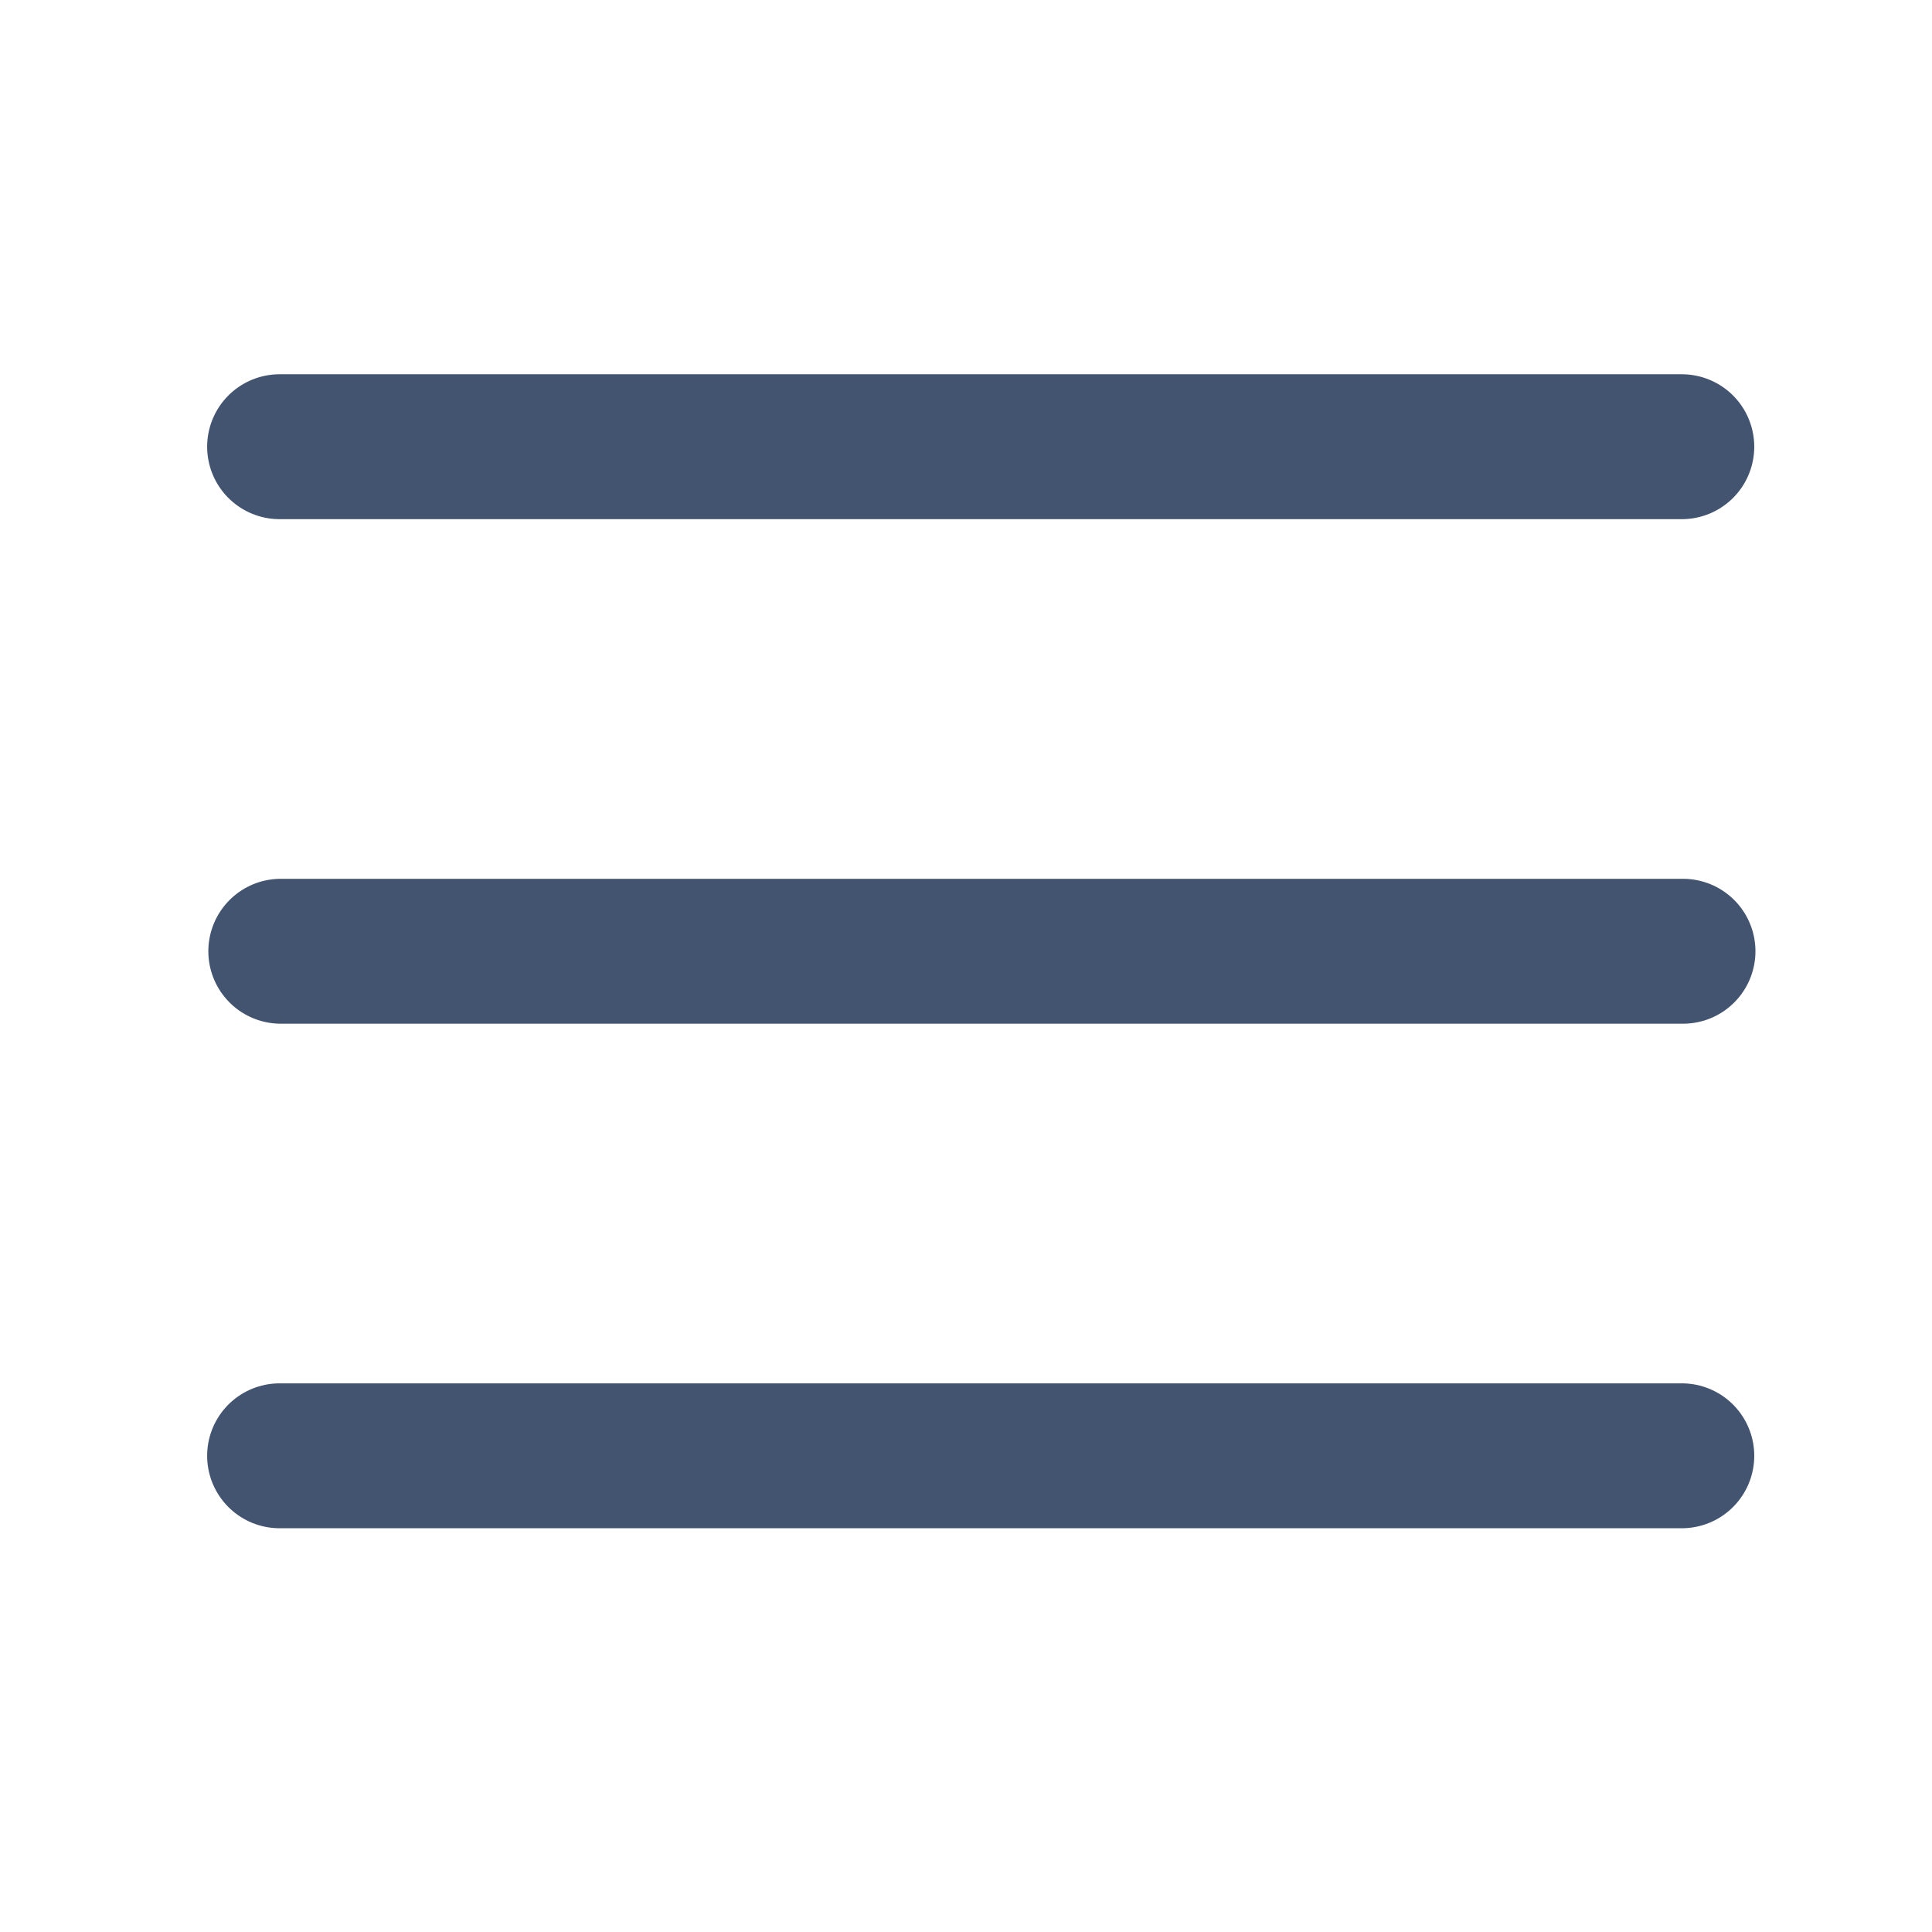
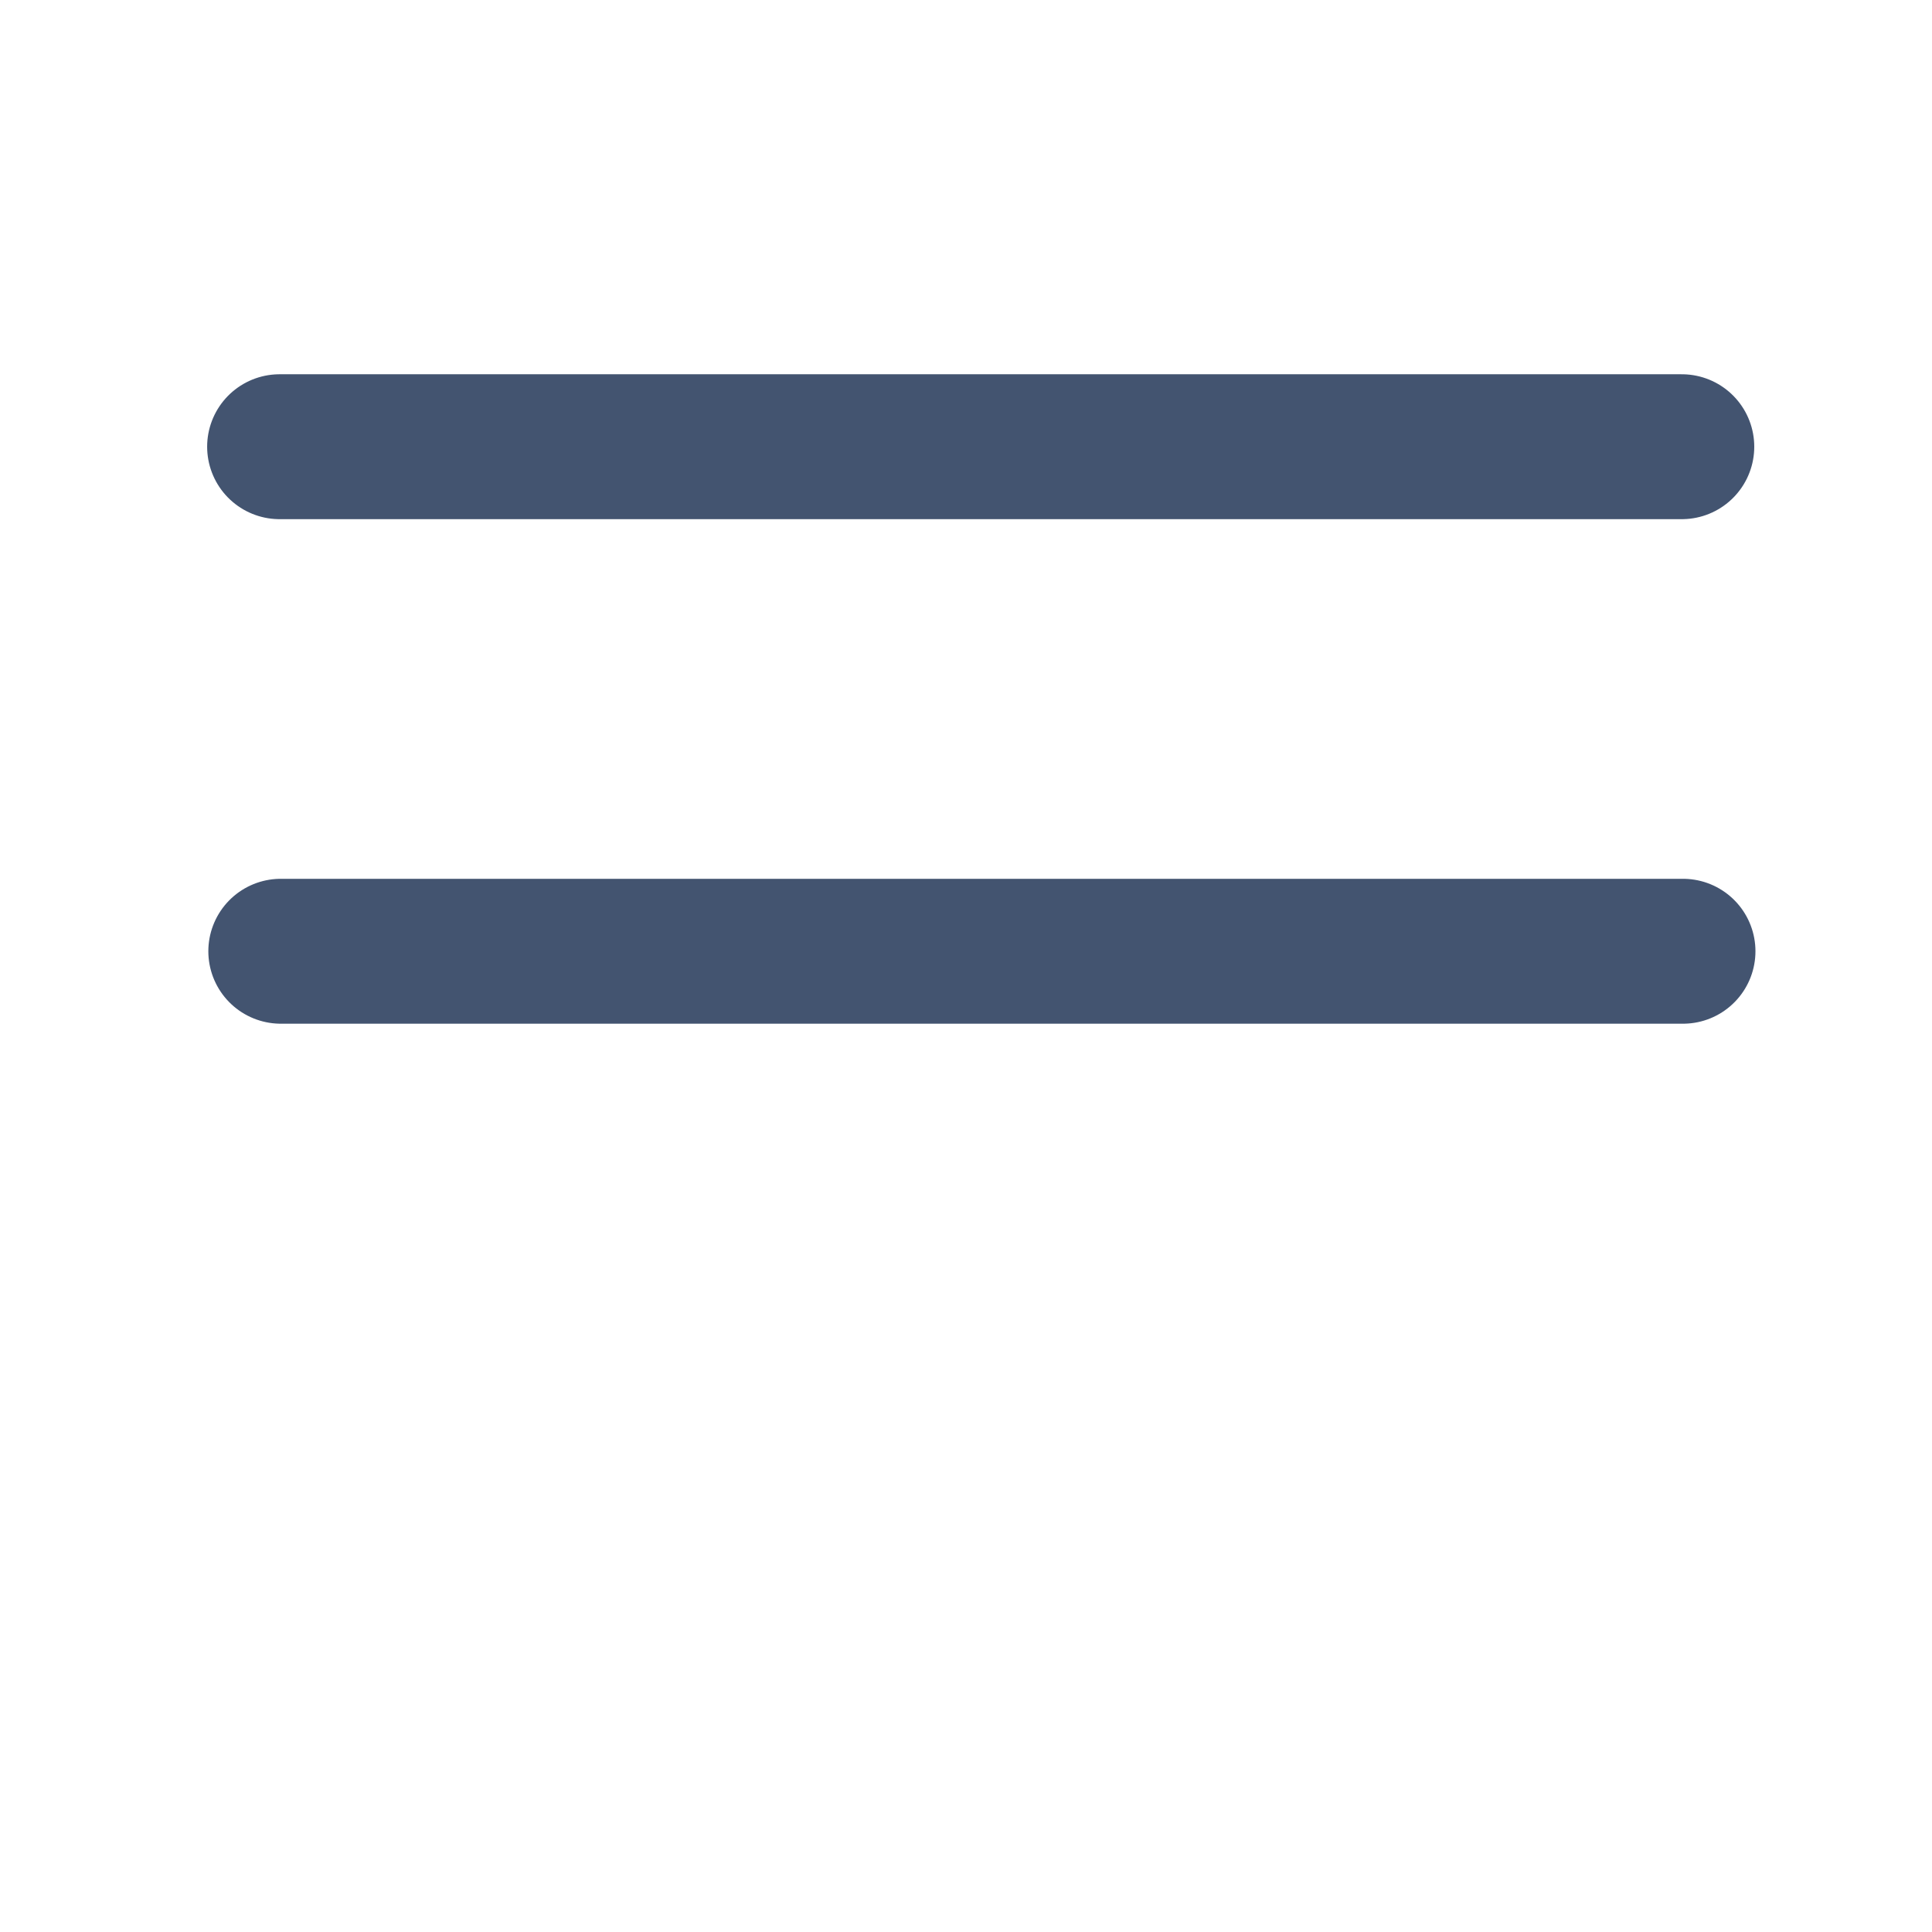
<svg xmlns="http://www.w3.org/2000/svg" version="1.1" id="Warstwa_1" x="0px" y="0px" width="60px" height="60px" viewBox="0 0 60 60" enable-background="new 0 0 60 60" xml:space="preserve">
  <line fill="none" stroke="#435470" stroke-width="4.5" stroke-linecap="round" stroke-miterlimit="10" x1="8.683" y1="13.873" x2="52.23" y2="13.873" />
  <line fill="none" stroke="#435470" stroke-width="4.5" stroke-linecap="round" stroke-miterlimit="10" x1="8.72" y1="29.542" x2="52.267" y2="29.542" />
-   <line fill="none" stroke="#435470" stroke-width="4.5" stroke-linecap="round" stroke-miterlimit="10" x1="8.683" y1="45.211" x2="52.23" y2="45.211" />
</svg>